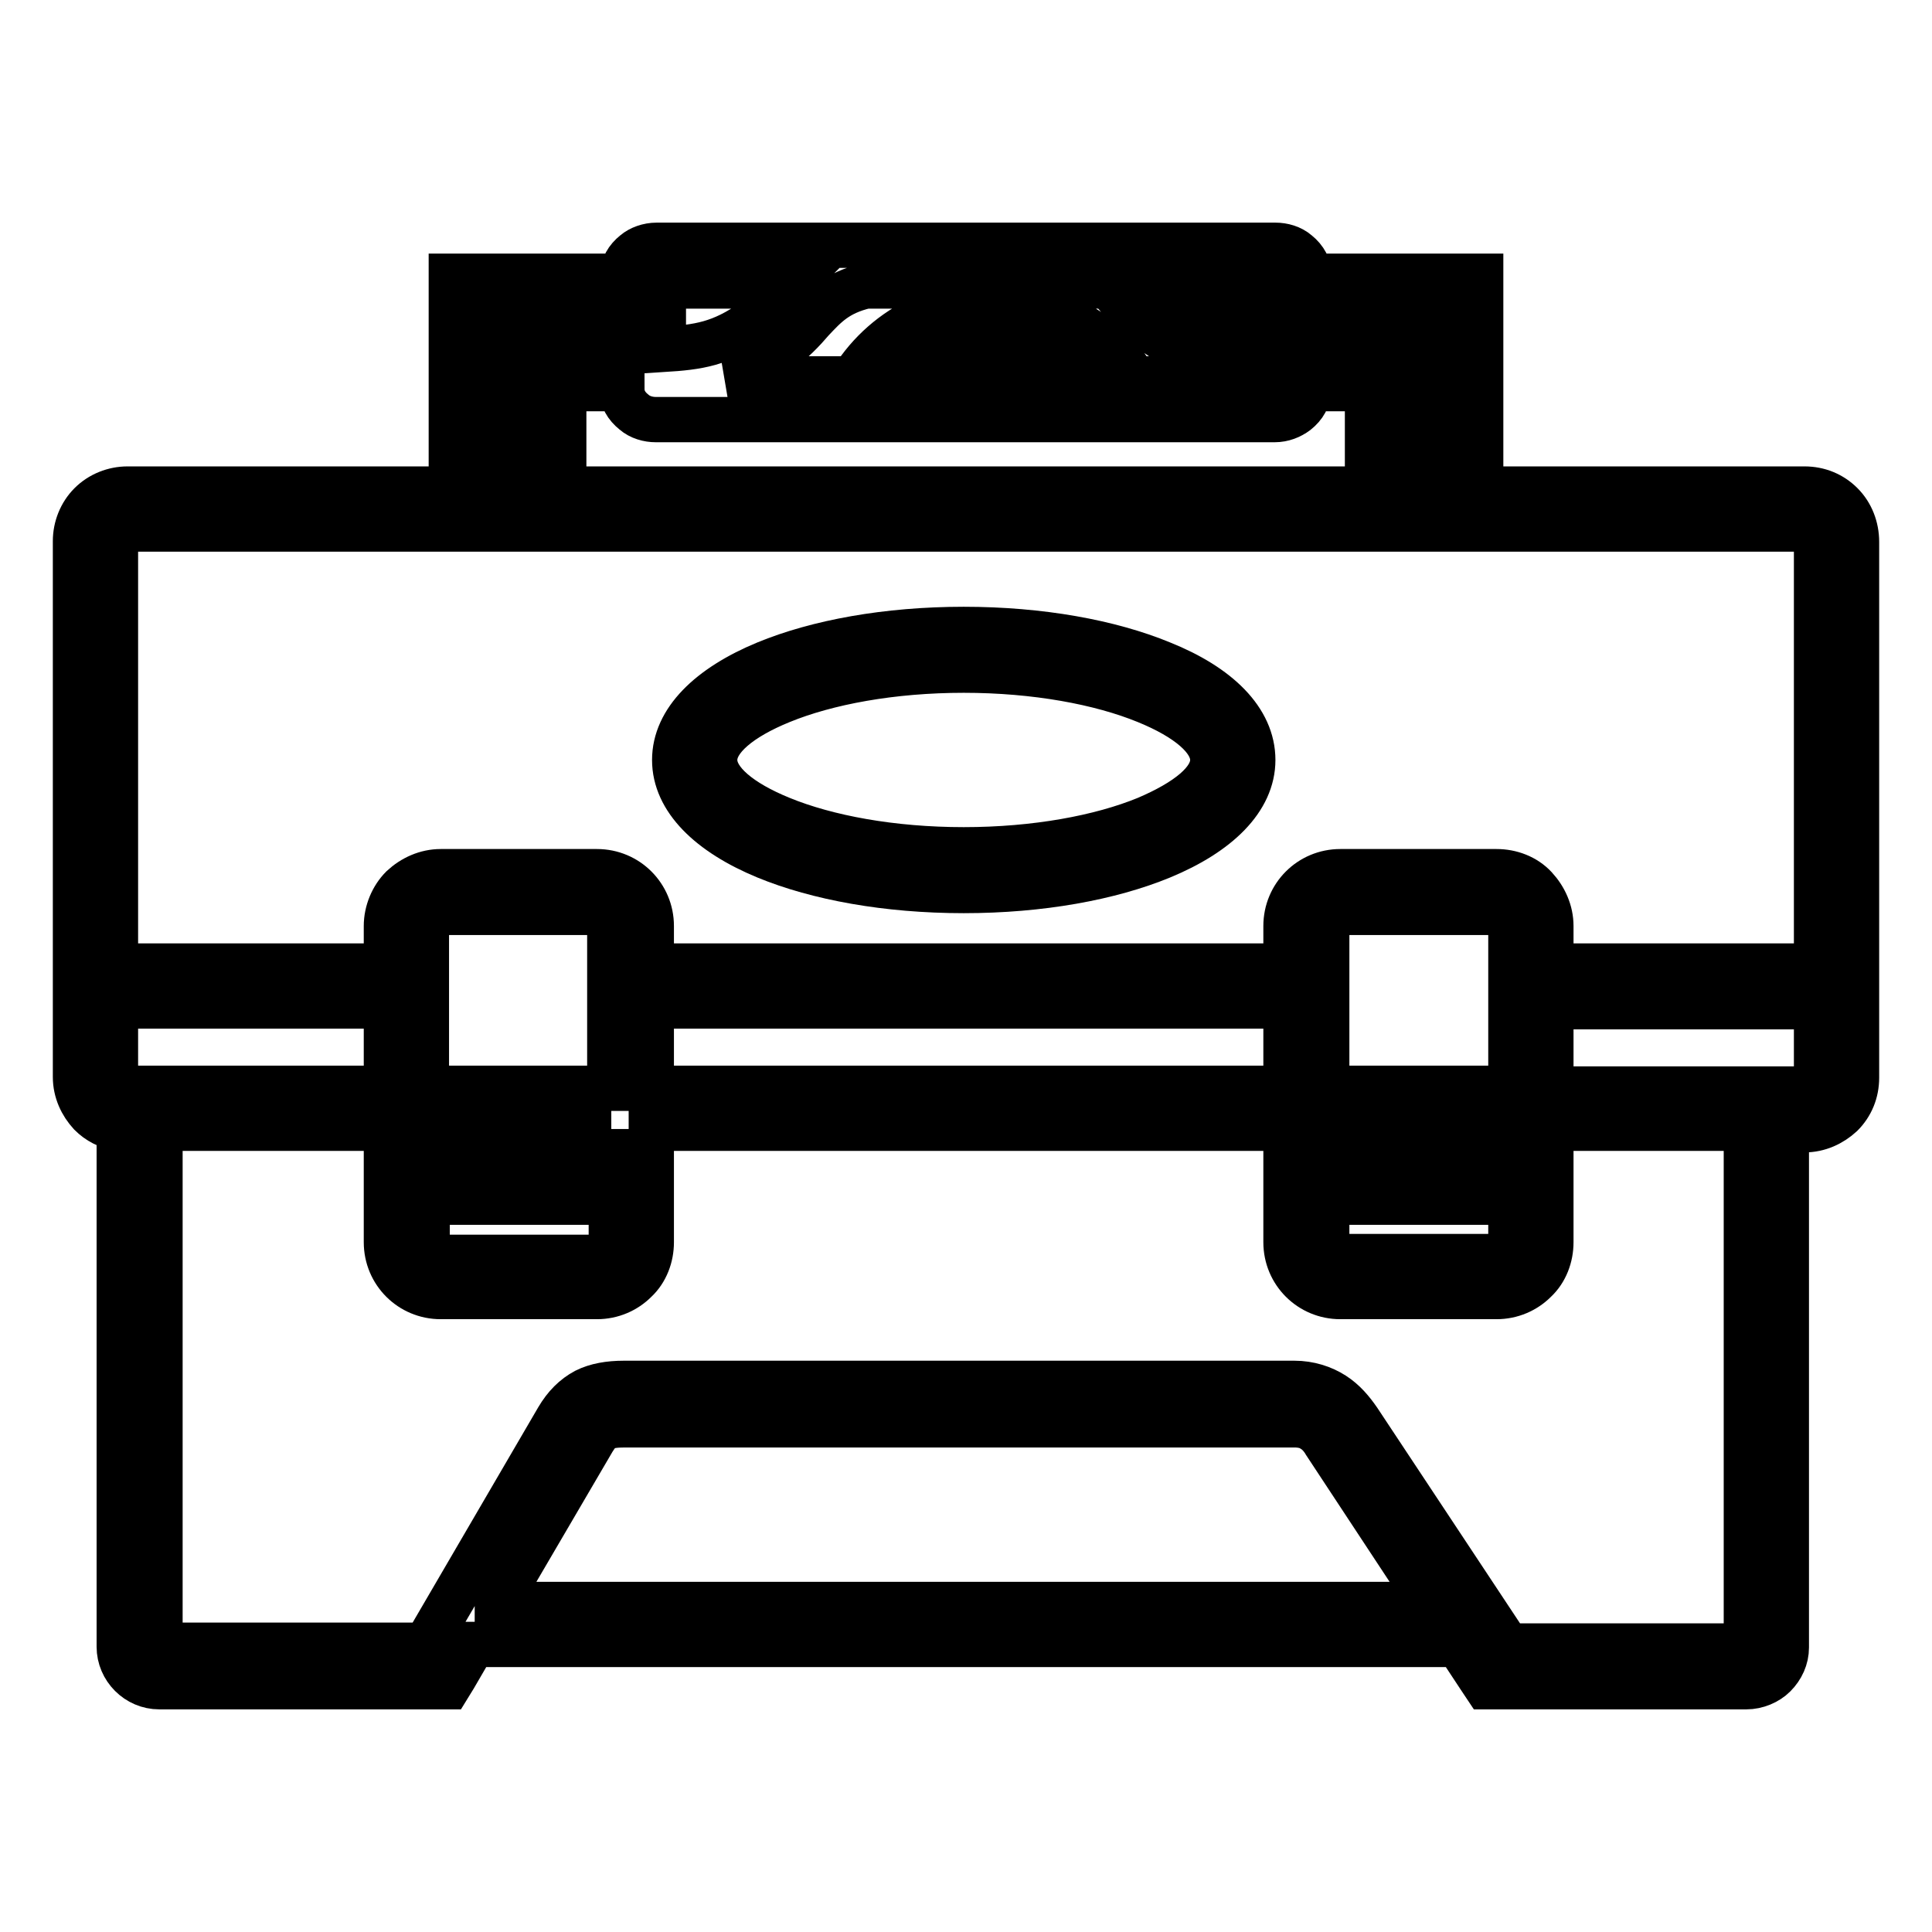
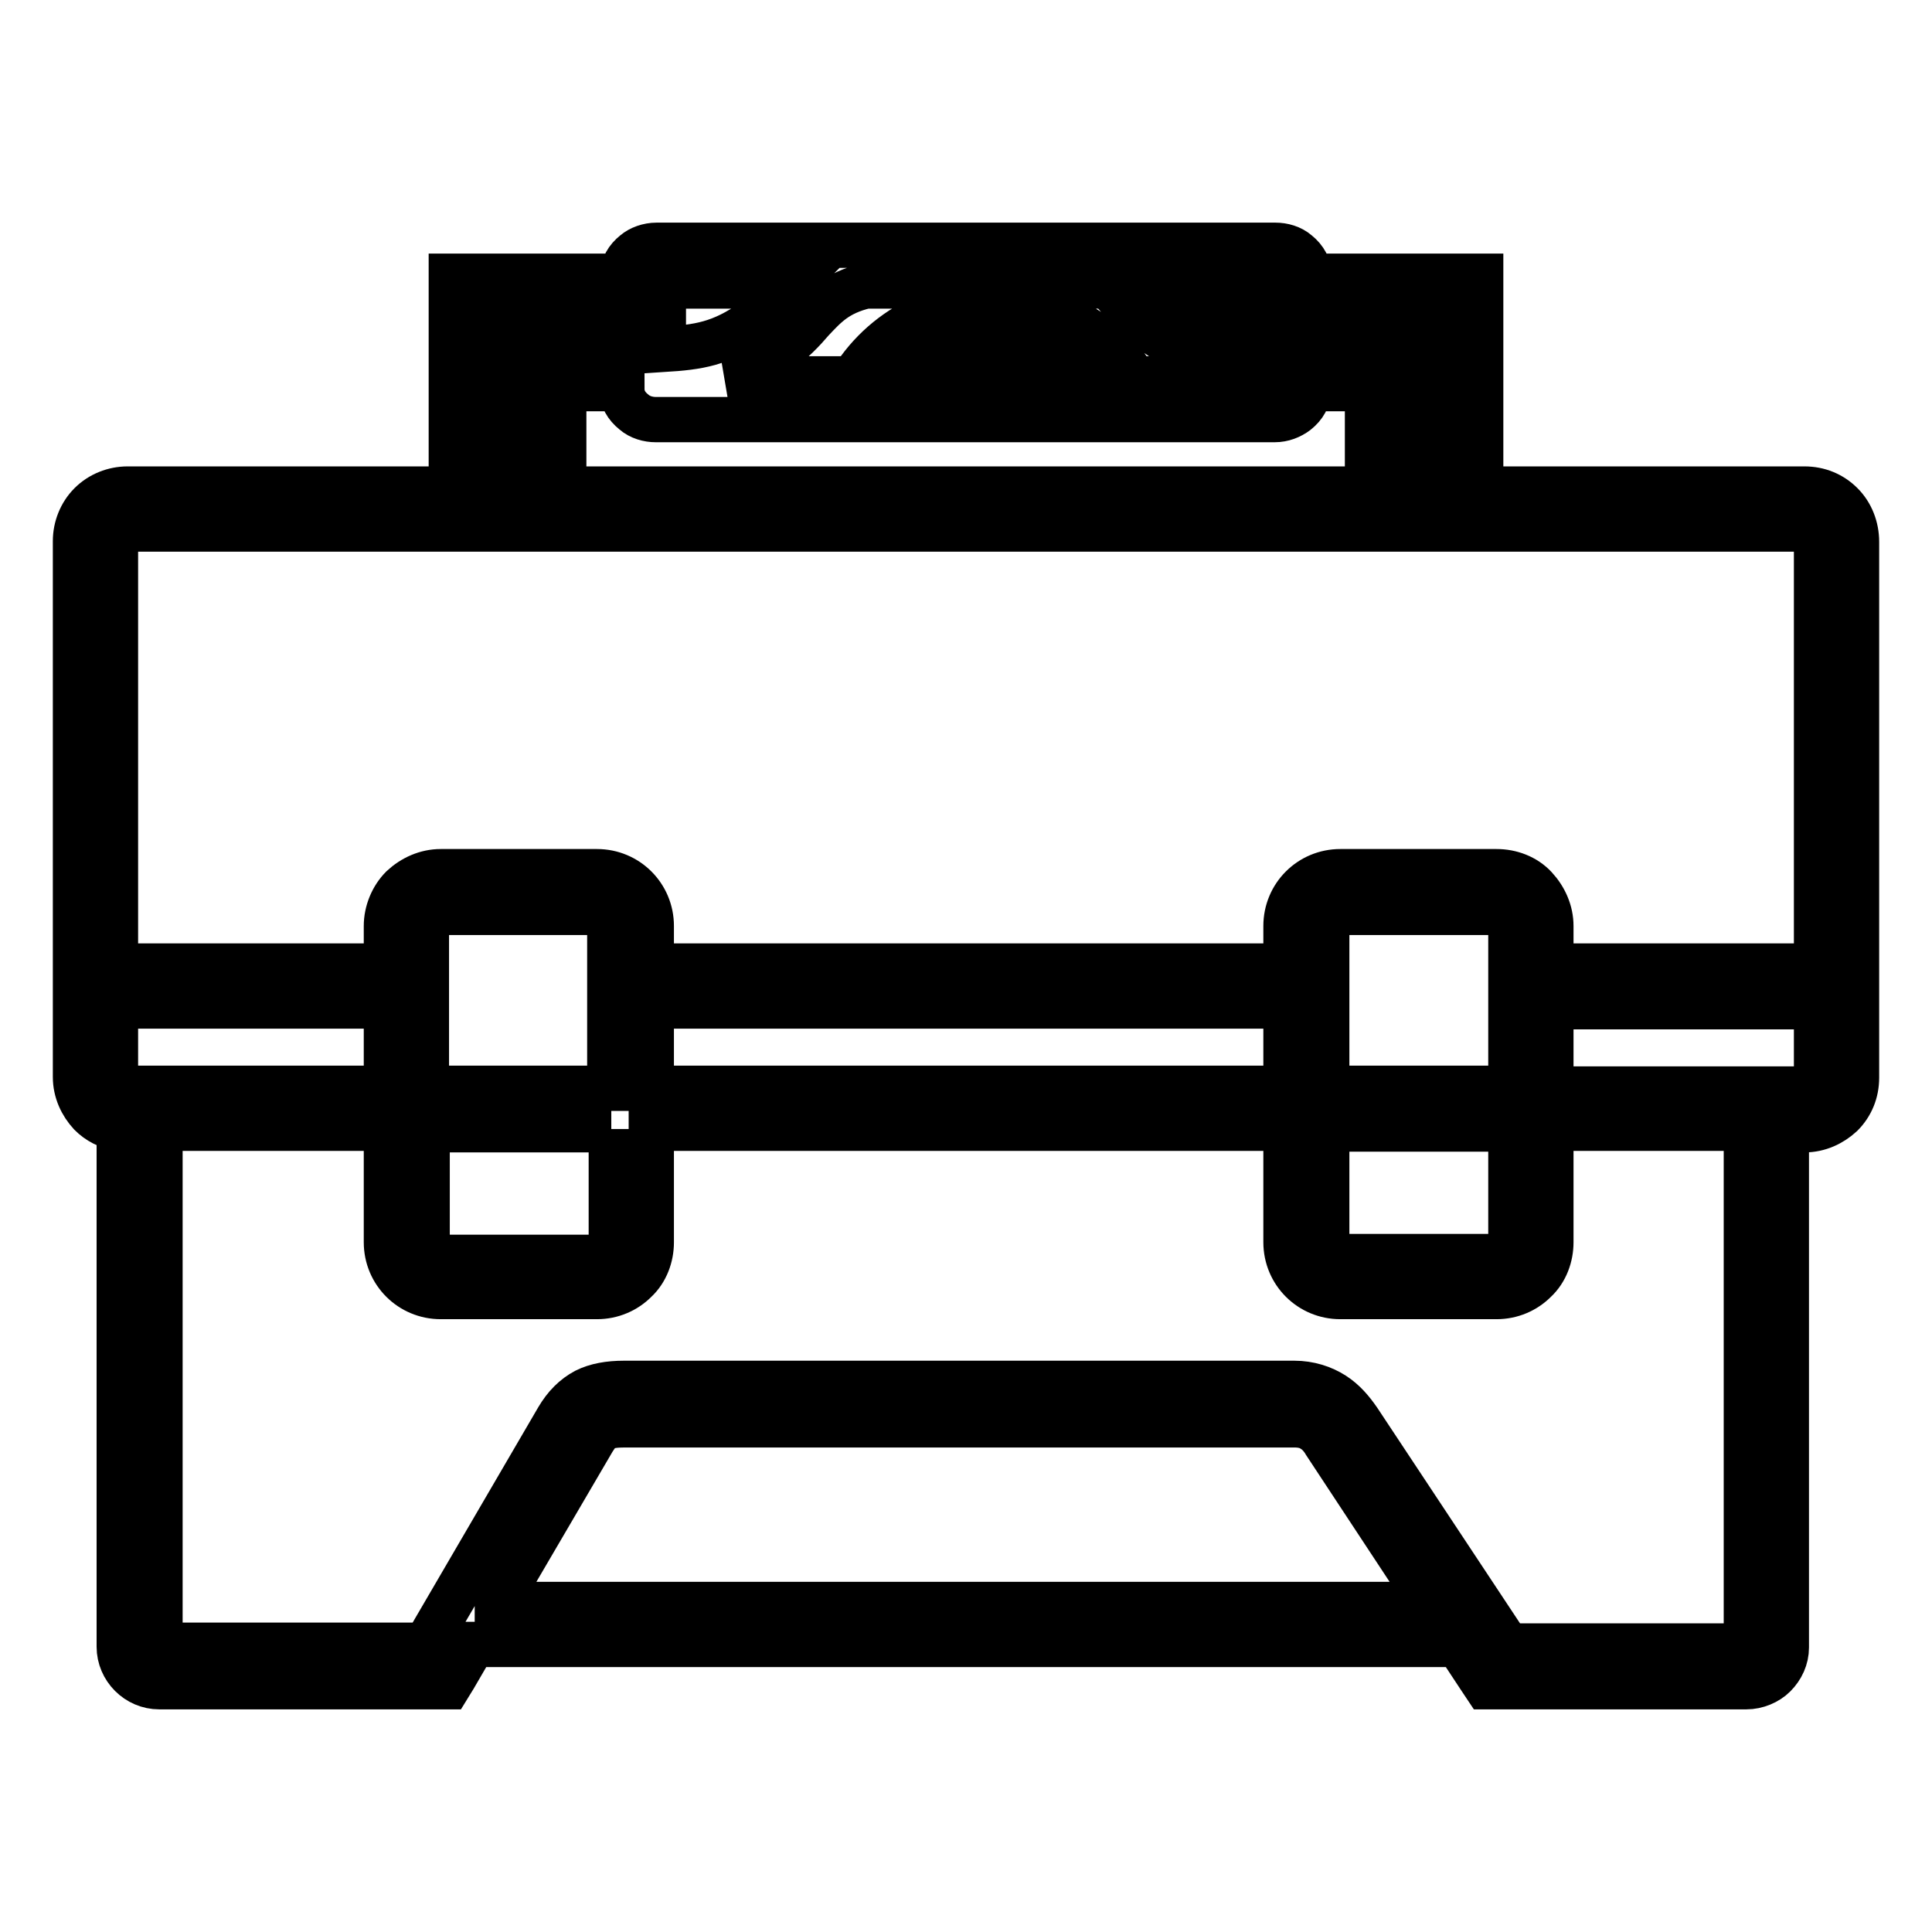
<svg xmlns="http://www.w3.org/2000/svg" version="1.1" x="0px" y="0px" viewBox="0 0 256 256" enable-background="new 0 0 256 256" xml:space="preserve">
  <g>
    <path stroke-width="6" fill-opacity="0" stroke="#000000" d="M244,66.8L244,66.8L244,66.8c-1.3-1.3-3-2-4.9-2h-42.9V36.6h-22.7c0-1.2-0.6-2.3-1.6-3.1 c-0.8-0.7-1.9-1-2.9-1h-82c-1.1,0-2.2,0.4-2.9,1c-1,0.8-1.6,1.8-1.6,3.1H59.8v28.2H16.9c-1.8,0-3.6,0.7-4.9,2l0,0 c-1.3,1.3-2,3.1-2,4.9v71c0,1.9,0.8,3.6,2,4.9l0,0c1,1,2.3,1.7,3.8,1.9v68.7c0,2.9,2.4,5.3,5.3,5.3h38.3l0.8-1.3l2.5-4.3h130.5 l2.9,4.4l0.8,1.2h34.5c1.4,0,2.8-0.6,3.7-1.5l0,0c1-1,1.6-2.3,1.6-3.7v-68.6h2.4c1.9,0,3.6-0.8,4.9-2l0,0l0,0c1.3-1.3,2-3,2-4.9 v-71C246,69.9,245.3,68.1,244,66.8L244,66.8z M173.6,41.9h17.3v22.8h-4.2V46.2h-13L173.6,41.9L173.6,41.9z M168.1,37.9v4.5 c-5,0.1-8.1-0.5-10.5-1.7c-1.3-0.7-2.4-1.6-3.6-2.8H168.1z M107.6,42.4c1.8-1.9,3.3-3.6,7.1-4.5h32.2l0,0c2.8,3.3,5,5.8,8.2,7.5 c3.1,1.7,7,2.5,13,2.3v2.5h-17.8c-1.9-3.2-4.6-5.7-7.8-7.4c-3.1-1.6-6.6-2.5-10.1-2.6c-3.6-0.1-7.1,0.6-10.3,2 c-3.7,1.7-6.9,4.5-9.1,8H96.5c2-0.7,4-1.7,6.4-3.4C105,45.3,106.4,43.8,107.6,42.4z M143.7,50.2h-23.9c1.3-1.3,2.8-2.4,4.5-3.2 c2.5-1.1,5.2-1.7,8-1.6c2.7,0.1,5.3,0.8,7.7,2C141.4,48.3,142.6,49.2,143.7,50.2z M87.8,39.3v-1.4h16.8c-0.3,0.3-0.6,0.6-0.8,0.9 c-1.1,1.2-2.3,2.5-3.9,3.7c-4.4,3.1-7.3,3.5-12,3.8V39.3z M84,54.6c0.8,0.7,1.9,1,2.9,1h82c1.1,0,2.1-0.4,2.9-1 c1-0.8,1.6-1.8,1.6-3.1h7.8v13.3H74.7V51.5h7.7C82.4,52.8,83,53.8,84,54.6z M65.2,41.9h17.3v4.2h-13v18.6h-4.2L65.2,41.9L65.2,41.9 z M16.9,144.2c-0.4,0-0.8-0.2-1.1-0.5l0,0c-0.3-0.3-0.5-0.7-0.5-1.1v-9.3h35.9v10.9H16.9z M65.9,212.5l12.7-21.7 c0.5-0.8,0.9-1.3,1.5-1.6c0.6-0.3,1.5-0.4,2.7-0.4h88.7c1,0,1.8,0.2,2.4,0.6c0.7,0.4,1.3,1.1,1.7,1.8v0l14.1,21.4H65.9z  M231.4,218.1h-31.6L180,188.2h0c-0.9-1.3-1.9-2.5-3.3-3.4c-1.4-0.9-3.2-1.5-5.2-1.5H82.7c-2,0-3.7,0.3-5.1,1 c-1.5,0.8-2.7,2-3.7,3.7l-17.5,30H21.2v-68.5h30v15.1c0,2,0.8,3.8,2.1,5.1c1.3,1.3,3.1,2.1,5.1,2.1h20.7c2,0,3.8-0.8,5.1-2.1 c1.4-1.3,2.1-3.2,2.1-5.1v-15.1h84.1v15.1c0,2,0.8,3.8,2.1,5.1c1.3,1.3,3.1,2.1,5.1,2.1h20.7c2,0,3.8-0.8,5.1-2.1h0 c1.4-1.3,2.1-3.2,2.1-5.1v-15.1h25.9L231.4,218.1z M81,149.6v15.1c0,1-0.8,1.8-1.9,1.9H58.4c-0.5,0-1-0.2-1.3-0.5 c-0.4-0.3-0.5-0.8-0.5-1.3v-15.1H81z M56.5,144.2v-21.5c0-0.5,0.2-1,0.5-1.3c0.3-0.3,0.8-0.5,1.3-0.5h20.7c0.5,0,1,0.2,1.3,0.5 c0.4,0.3,0.5,0.8,0.5,1.3v21.5H56.5z M86.3,144.2v-10.9h84.1v10.9H86.3z M200.2,122.7v21.5h-24.4v-21.5c0-0.5,0.2-1,0.6-1.3 c0.3-0.3,0.8-0.5,1.3-0.5h20.7c0.5,0,1,0.2,1.3,0.5l0,0C200,121.8,200.2,122.2,200.2,122.7L200.2,122.7z M200.2,149.6v15.1 c0,0.5-0.2,1-0.6,1.3l0,0c-0.3,0.3-0.8,0.5-1.3,0.5h-20.7c-0.5,0-1-0.2-1.3-0.5c-0.4-0.3-0.5-0.8-0.5-1.3v-15.1H200.2L200.2,149.6z  M240.7,142.7c0,0.4-0.2,0.8-0.5,1.1l0,0c-0.3,0.3-0.7,0.5-1.1,0.5h-33.6v-10.9h35.2V142.7z M240.7,128h-35.2v-5.3 c0-1.9-0.8-3.7-2.1-5.1h0c-1.3-1.4-3.2-2.1-5.1-2.1h-20.7c-2,0-3.8,0.8-5.1,2.1c-1.3,1.3-2.1,3.1-2.1,5.1v5.3H86.3v-5.3 c0-2-0.8-3.8-2.1-5.1c-1.3-1.3-3.1-2.1-5.1-2.1H58.4c-1.9,0-3.7,0.8-5.1,2.1c-1.3,1.3-2.1,3.2-2.1,5.1v5.3H15.3V71.7 c0-0.4,0.2-0.8,0.5-1.1v0c0.3-0.3,0.7-0.5,1.1-0.5h222.2c0.4,0,0.8,0.2,1.1,0.5l0,0c0.3,0.3,0.5,0.7,0.5,1.1L240.7,128L240.7,128z" />
-     <path stroke-width="6" fill-opacity="0" stroke="#000000" d="M61.3,154h15v5.3h-15V154z M180.5,154h15v5.3h-15V154z M153.9,87.9c-6.8-2.8-16-4.5-26.2-4.5 c-10.2,0-19.4,1.7-26.2,4.5c-7.5,3.1-12.1,7.6-12.1,12.8c0,5.2,4.6,9.7,12.1,12.8c6.8,2.8,16,4.5,26.2,4.5 c10.2,0,19.4-1.7,26.2-4.5c7.5-3.1,12.1-7.6,12.1-12.8C166,95.4,161.4,90.9,153.9,87.9z M151.9,108.5c-6.1,2.5-14.7,4.1-24.2,4.1 c-9.5,0-18.1-1.6-24.2-4.1c-5.4-2.2-8.8-5-8.8-7.8c0-2.8,3.4-5.6,8.8-7.8c6.1-2.5,14.7-4.1,24.2-4.1c9.5,0,18.1,1.6,24.2,4.1 c5.4,2.2,8.8,5,8.8,7.8C160.7,103.5,157.3,106.2,151.9,108.5z" />
  </g>
</svg>